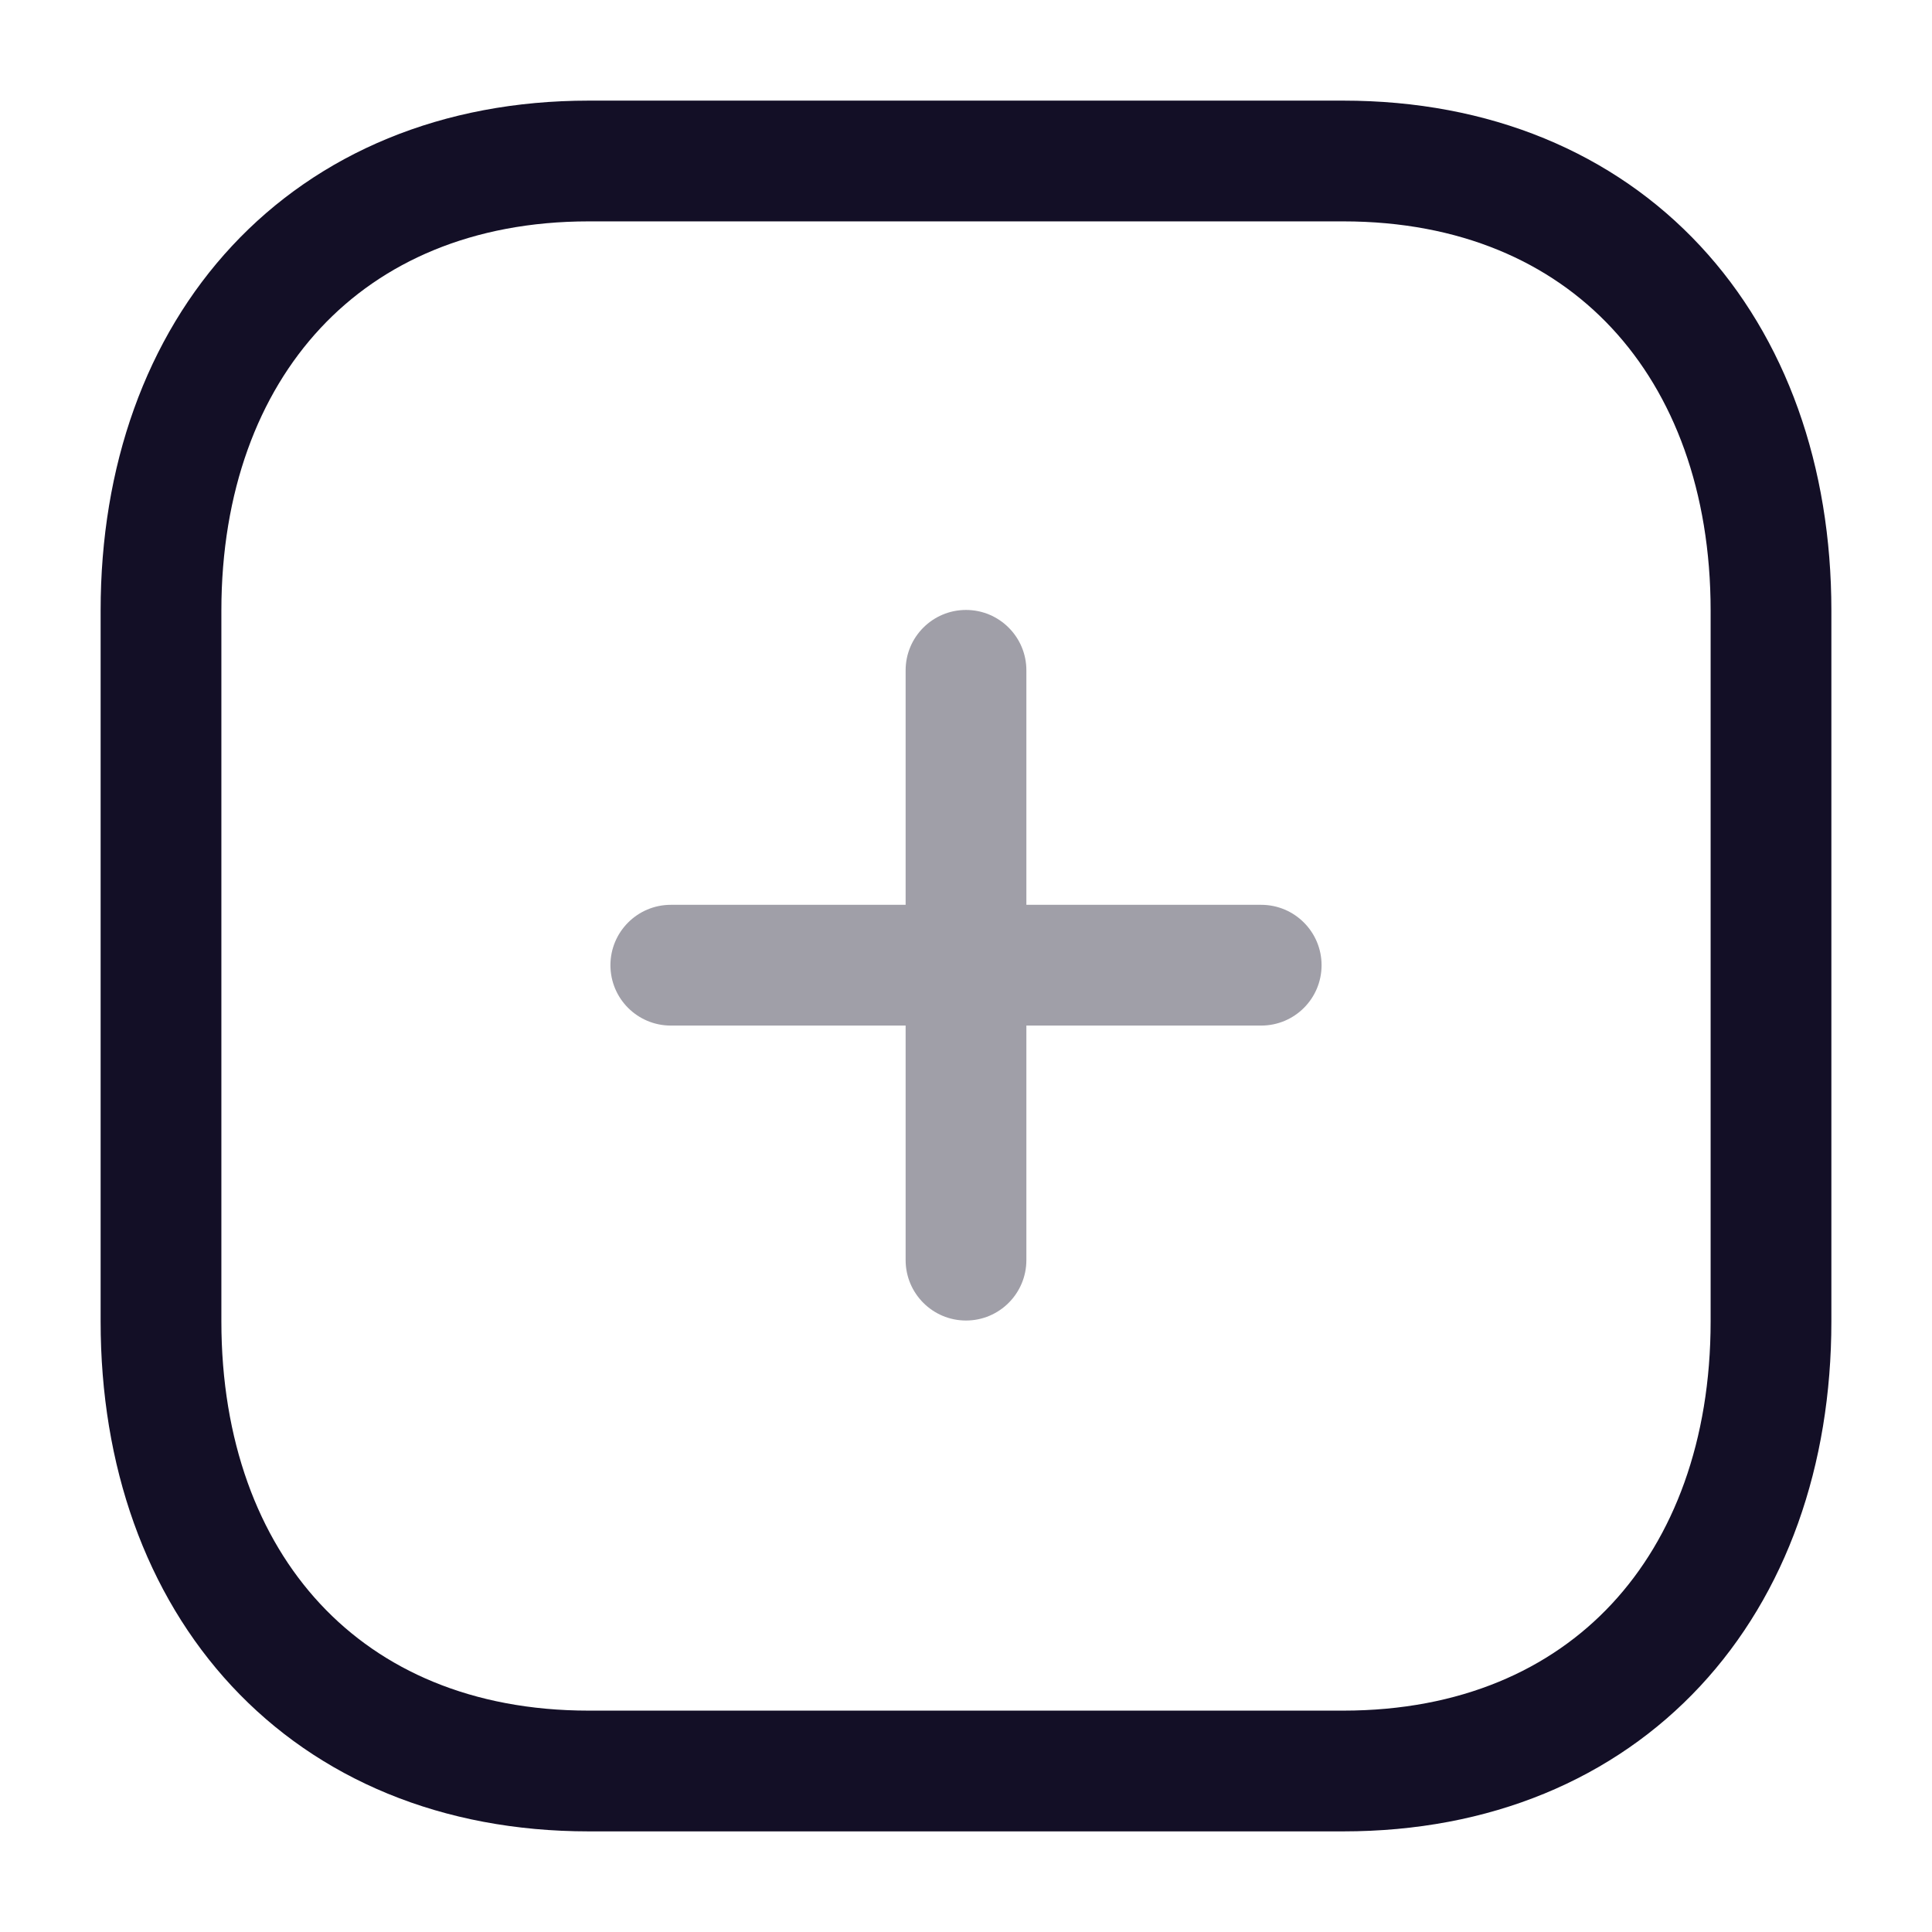
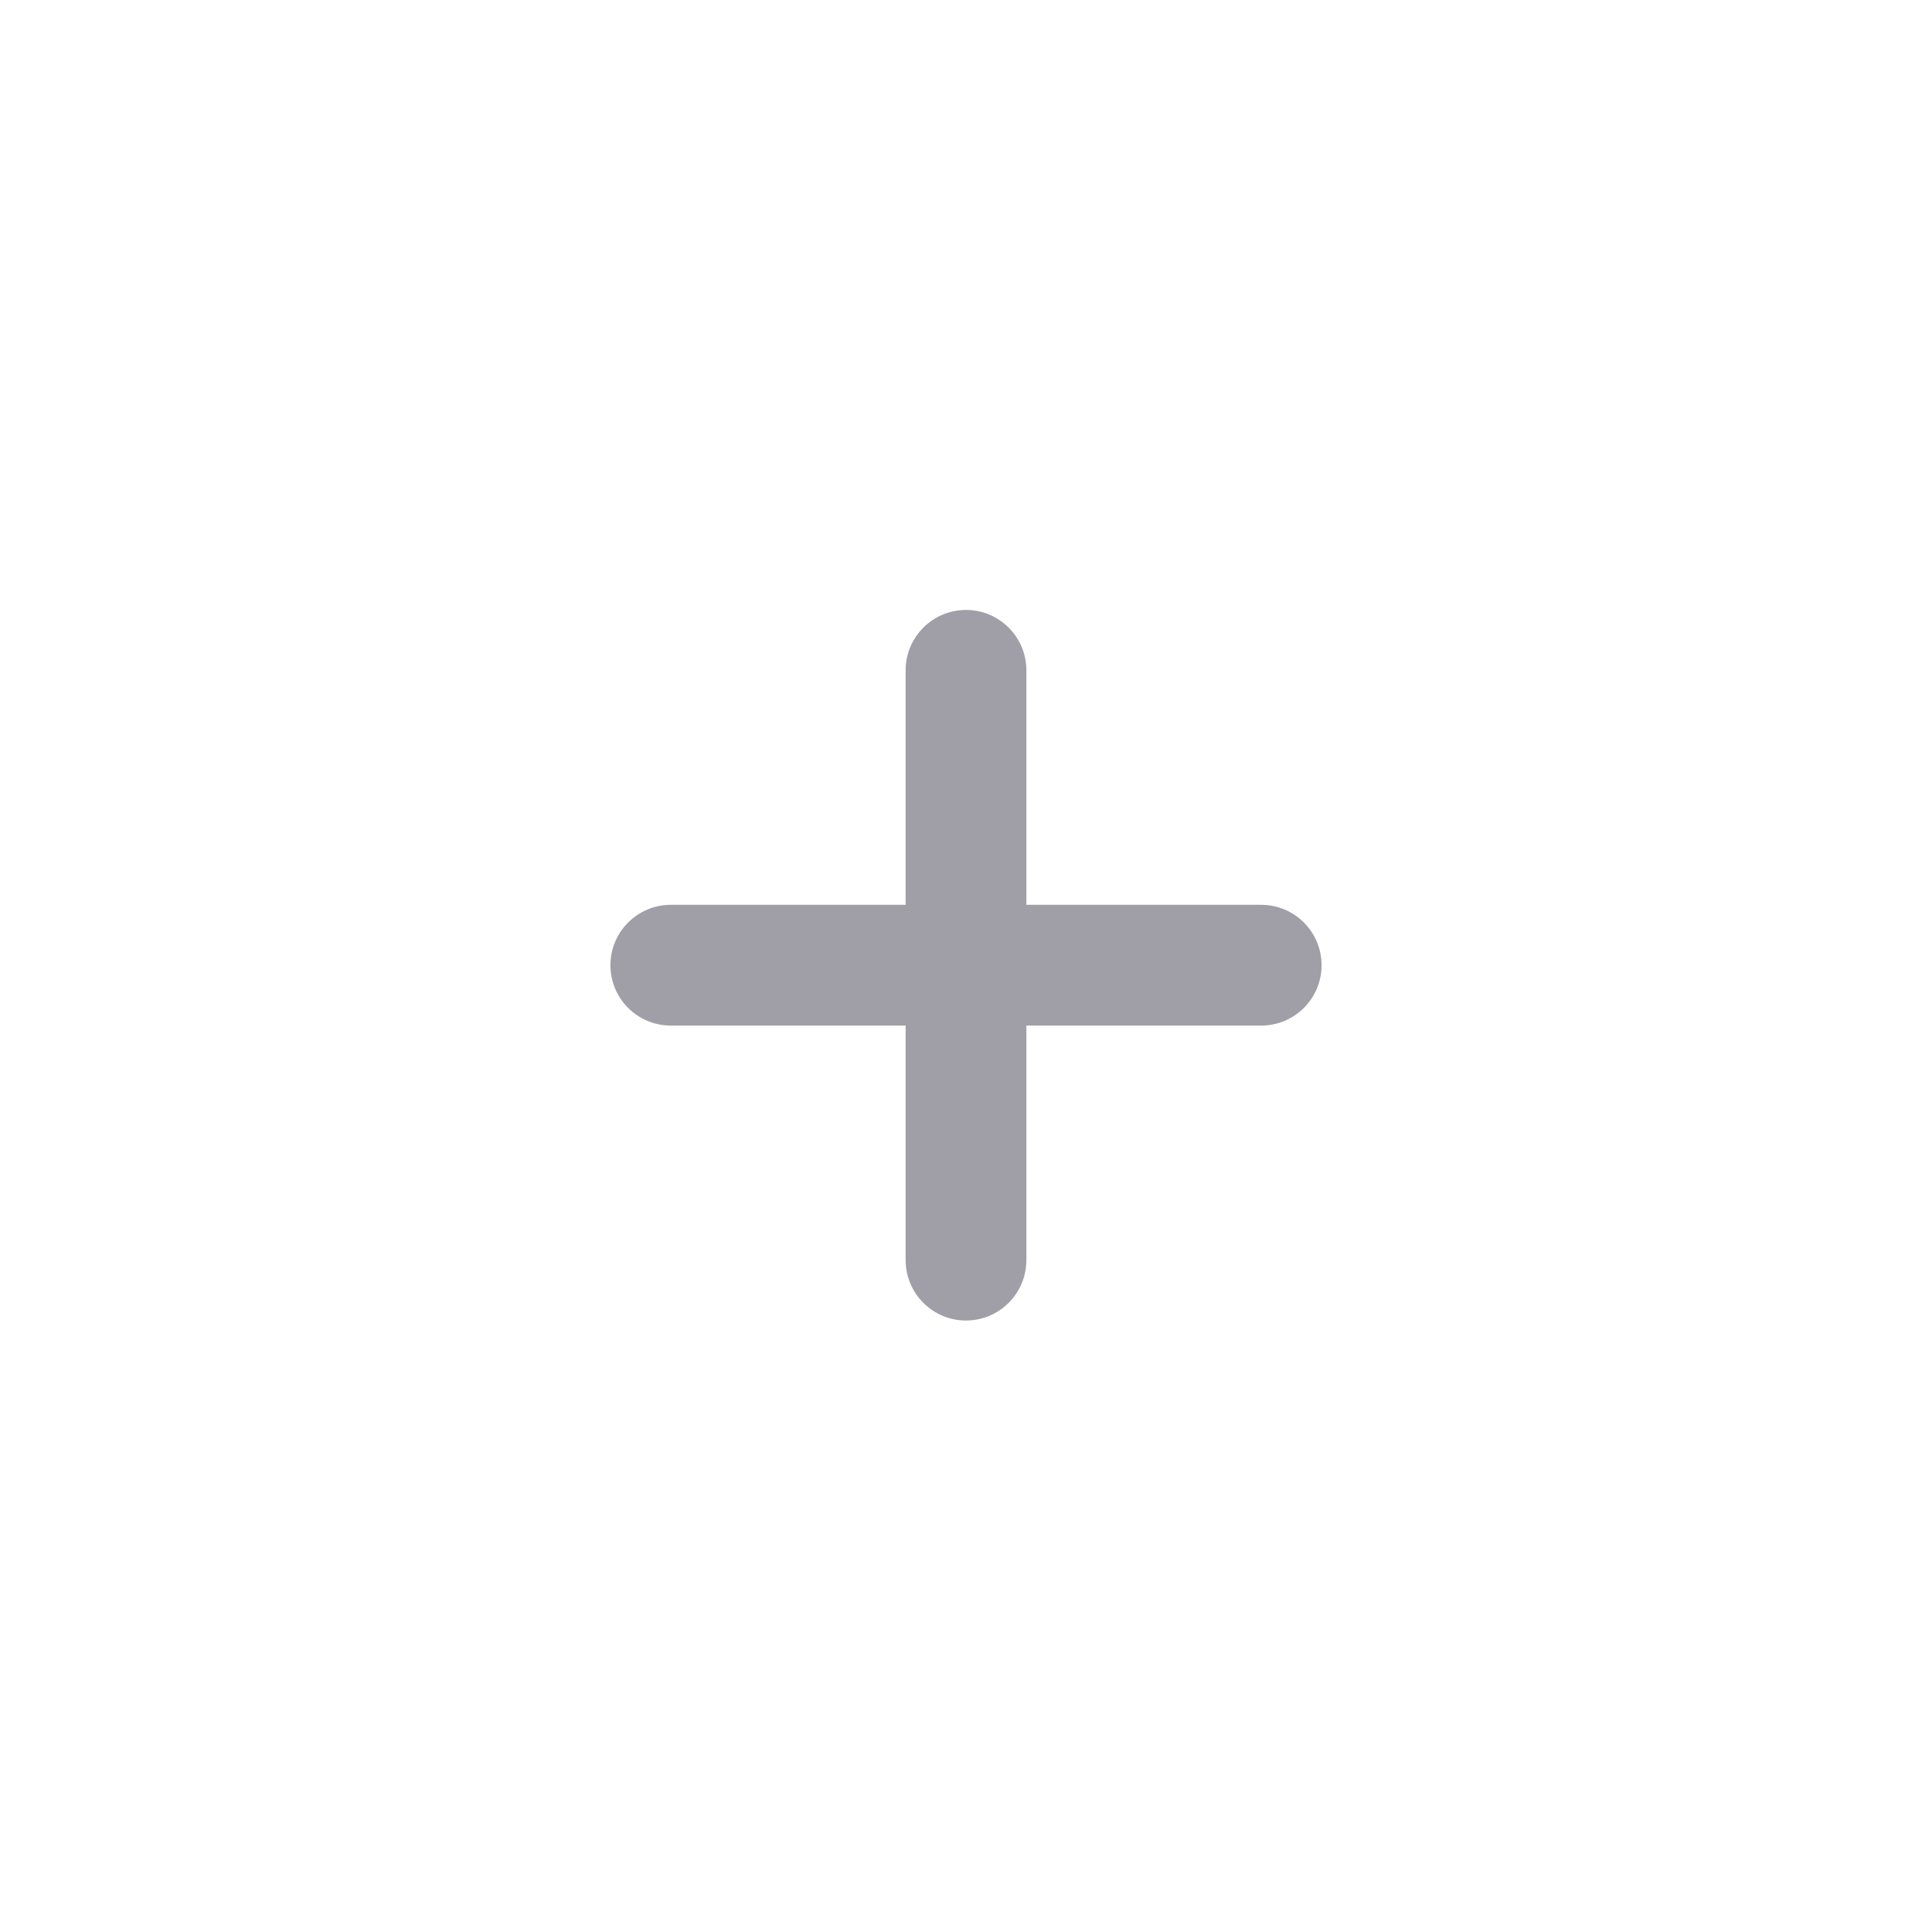
<svg xmlns="http://www.w3.org/2000/svg" width="800px" height="800px" viewBox="0 0 24 24" fill="none">
  <path opacity="0.4" fill-rule="evenodd" clip-rule="evenodd" d="M12.75 8.327C12.75 7.913 12.414 7.577 12 7.577C11.586 7.577 11.25 7.913 11.25 8.327V11.24H8.333C7.919 11.24 7.583 11.576 7.583 11.99C7.583 12.405 7.919 12.74 8.333 12.74H11.25V15.653C11.25 16.068 11.586 16.404 12 16.404C12.414 16.404 12.75 16.068 12.75 15.653V12.74H15.667C16.081 12.74 16.417 12.405 16.417 11.99C16.417 11.576 16.081 11.24 15.667 11.24H12.75V8.327Z" fill="#130F26" />
-   <path fill-rule="evenodd" clip-rule="evenodd" d="M16.686 2H7.314C4.048 2 2 4.312 2 7.585V16.415C2 19.688 4.038 22 7.314 22H16.686C19.962 22 22 19.688 22 16.415V7.585C22 4.312 19.962 2 16.686 2Z" stroke="#130F26" stroke-width="1.5" stroke-linecap="round" stroke-linejoin="round" />
</svg>